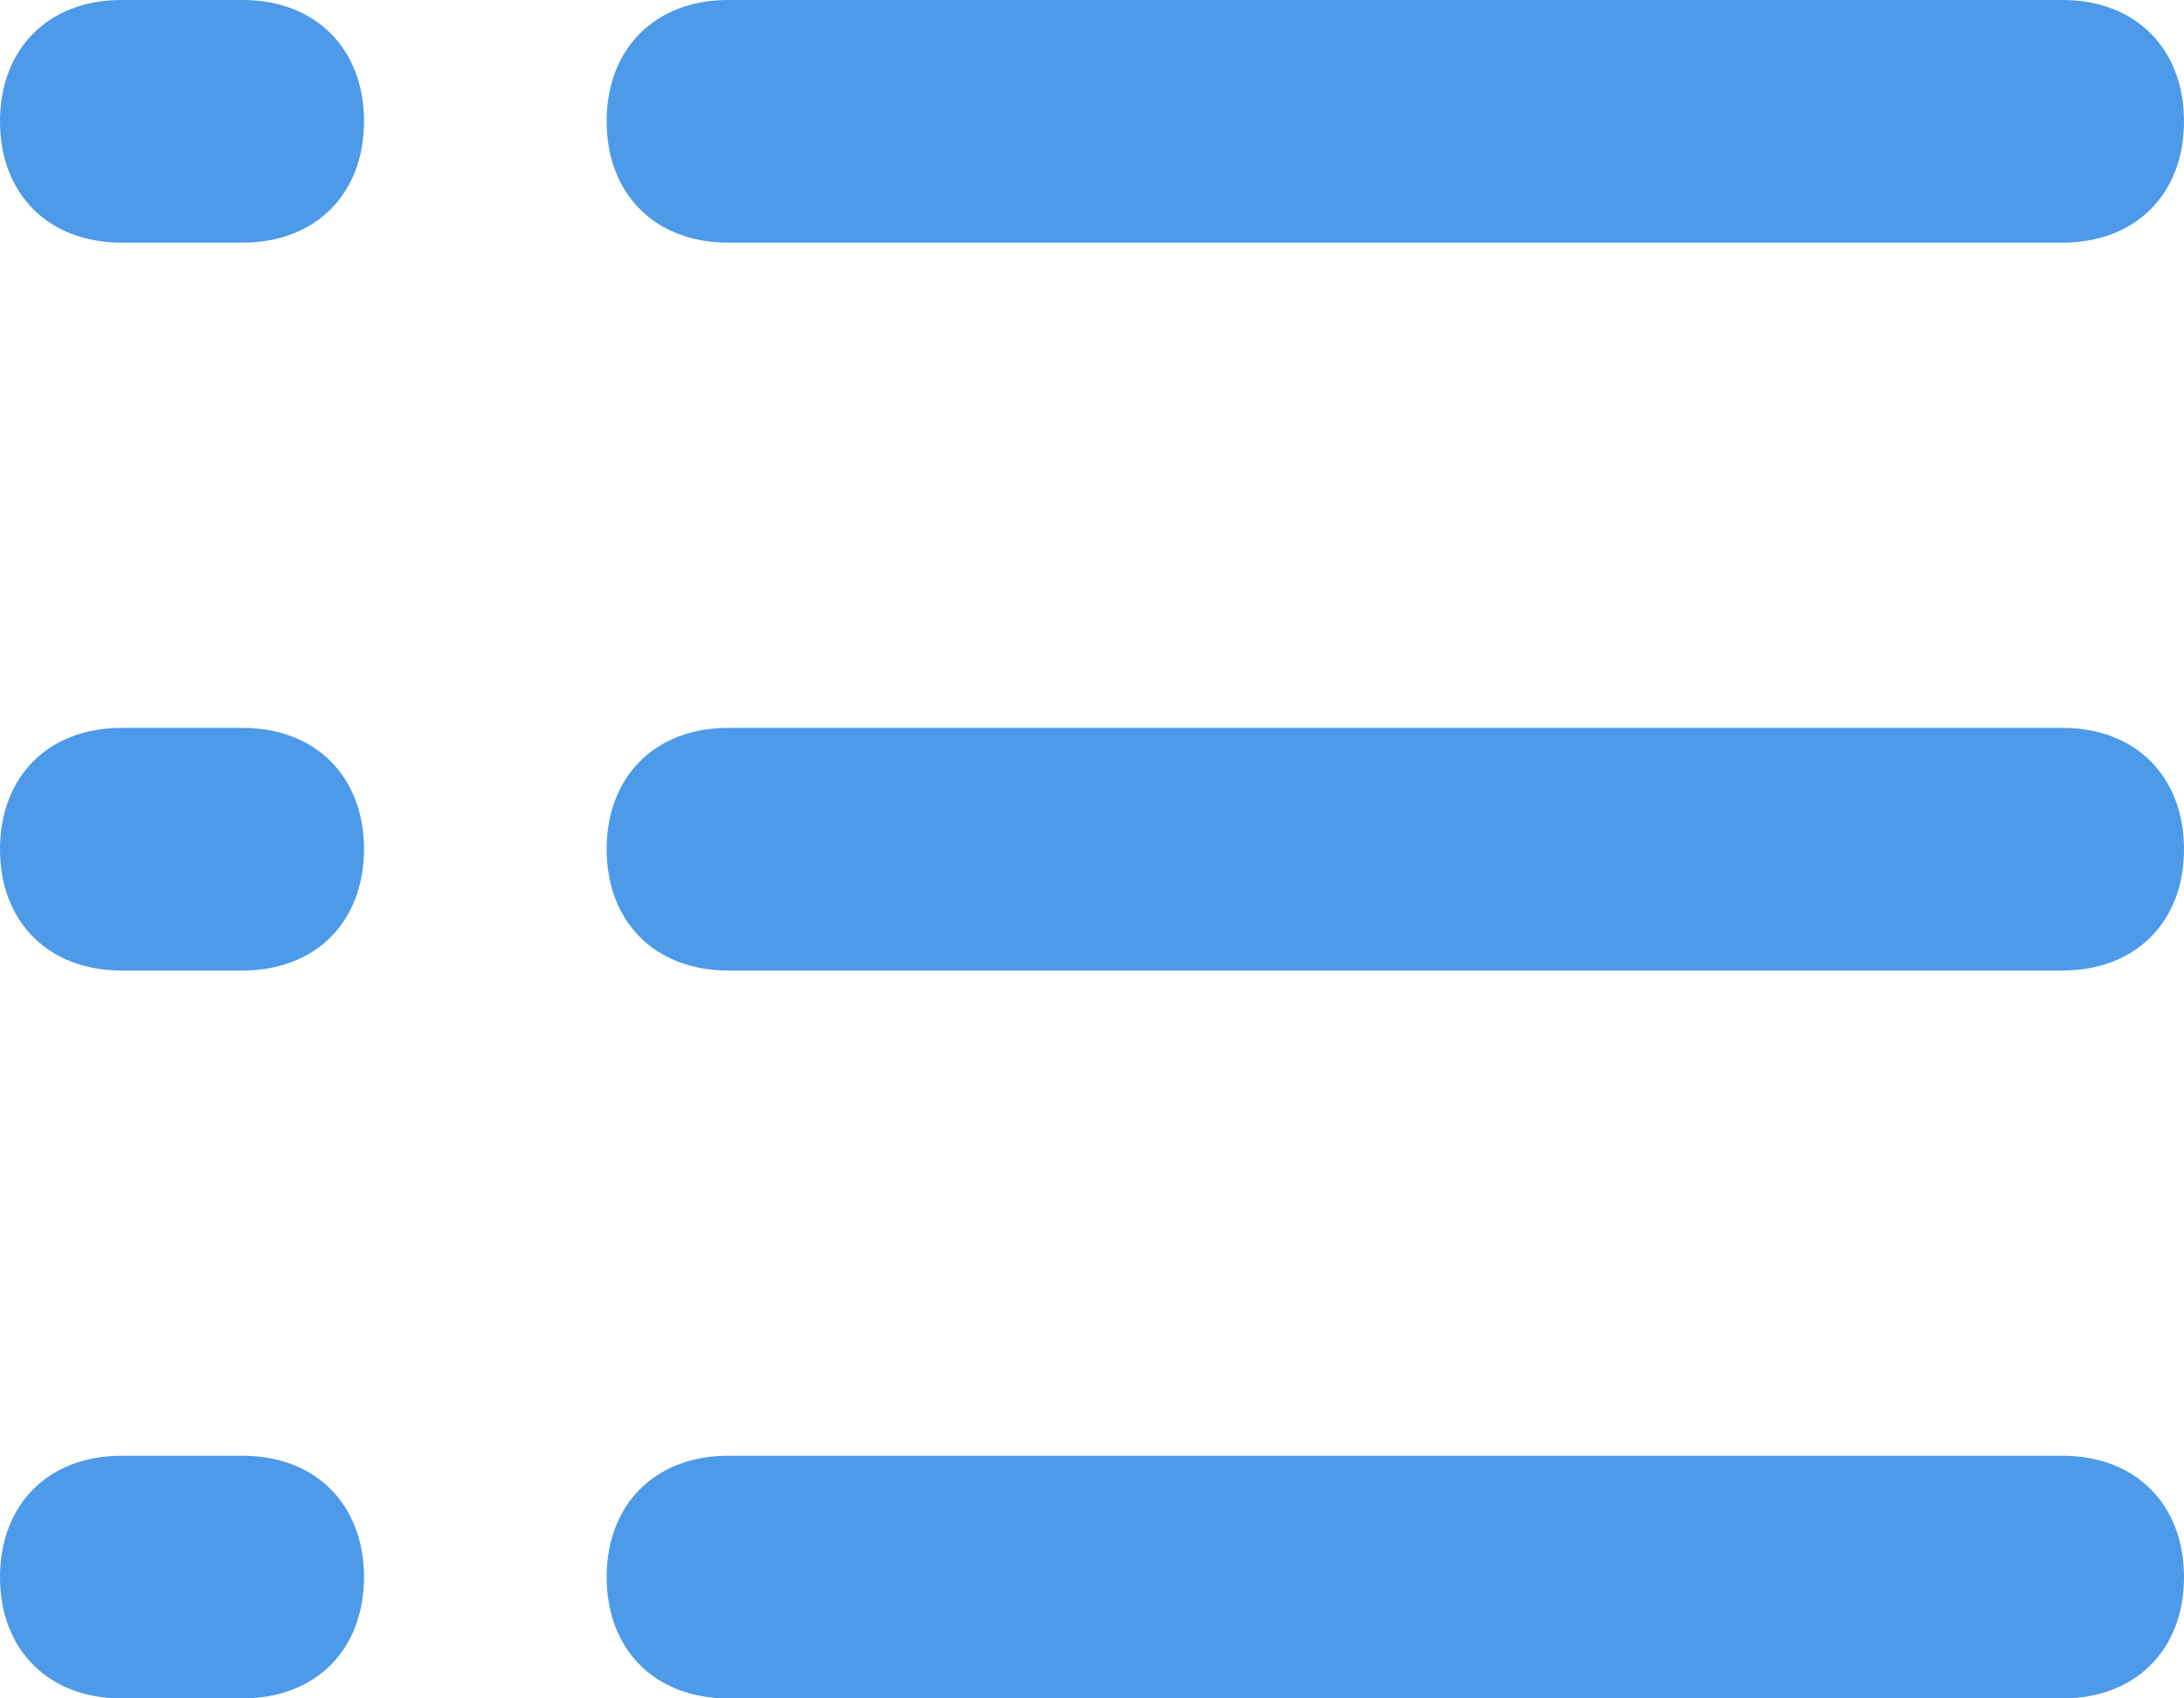
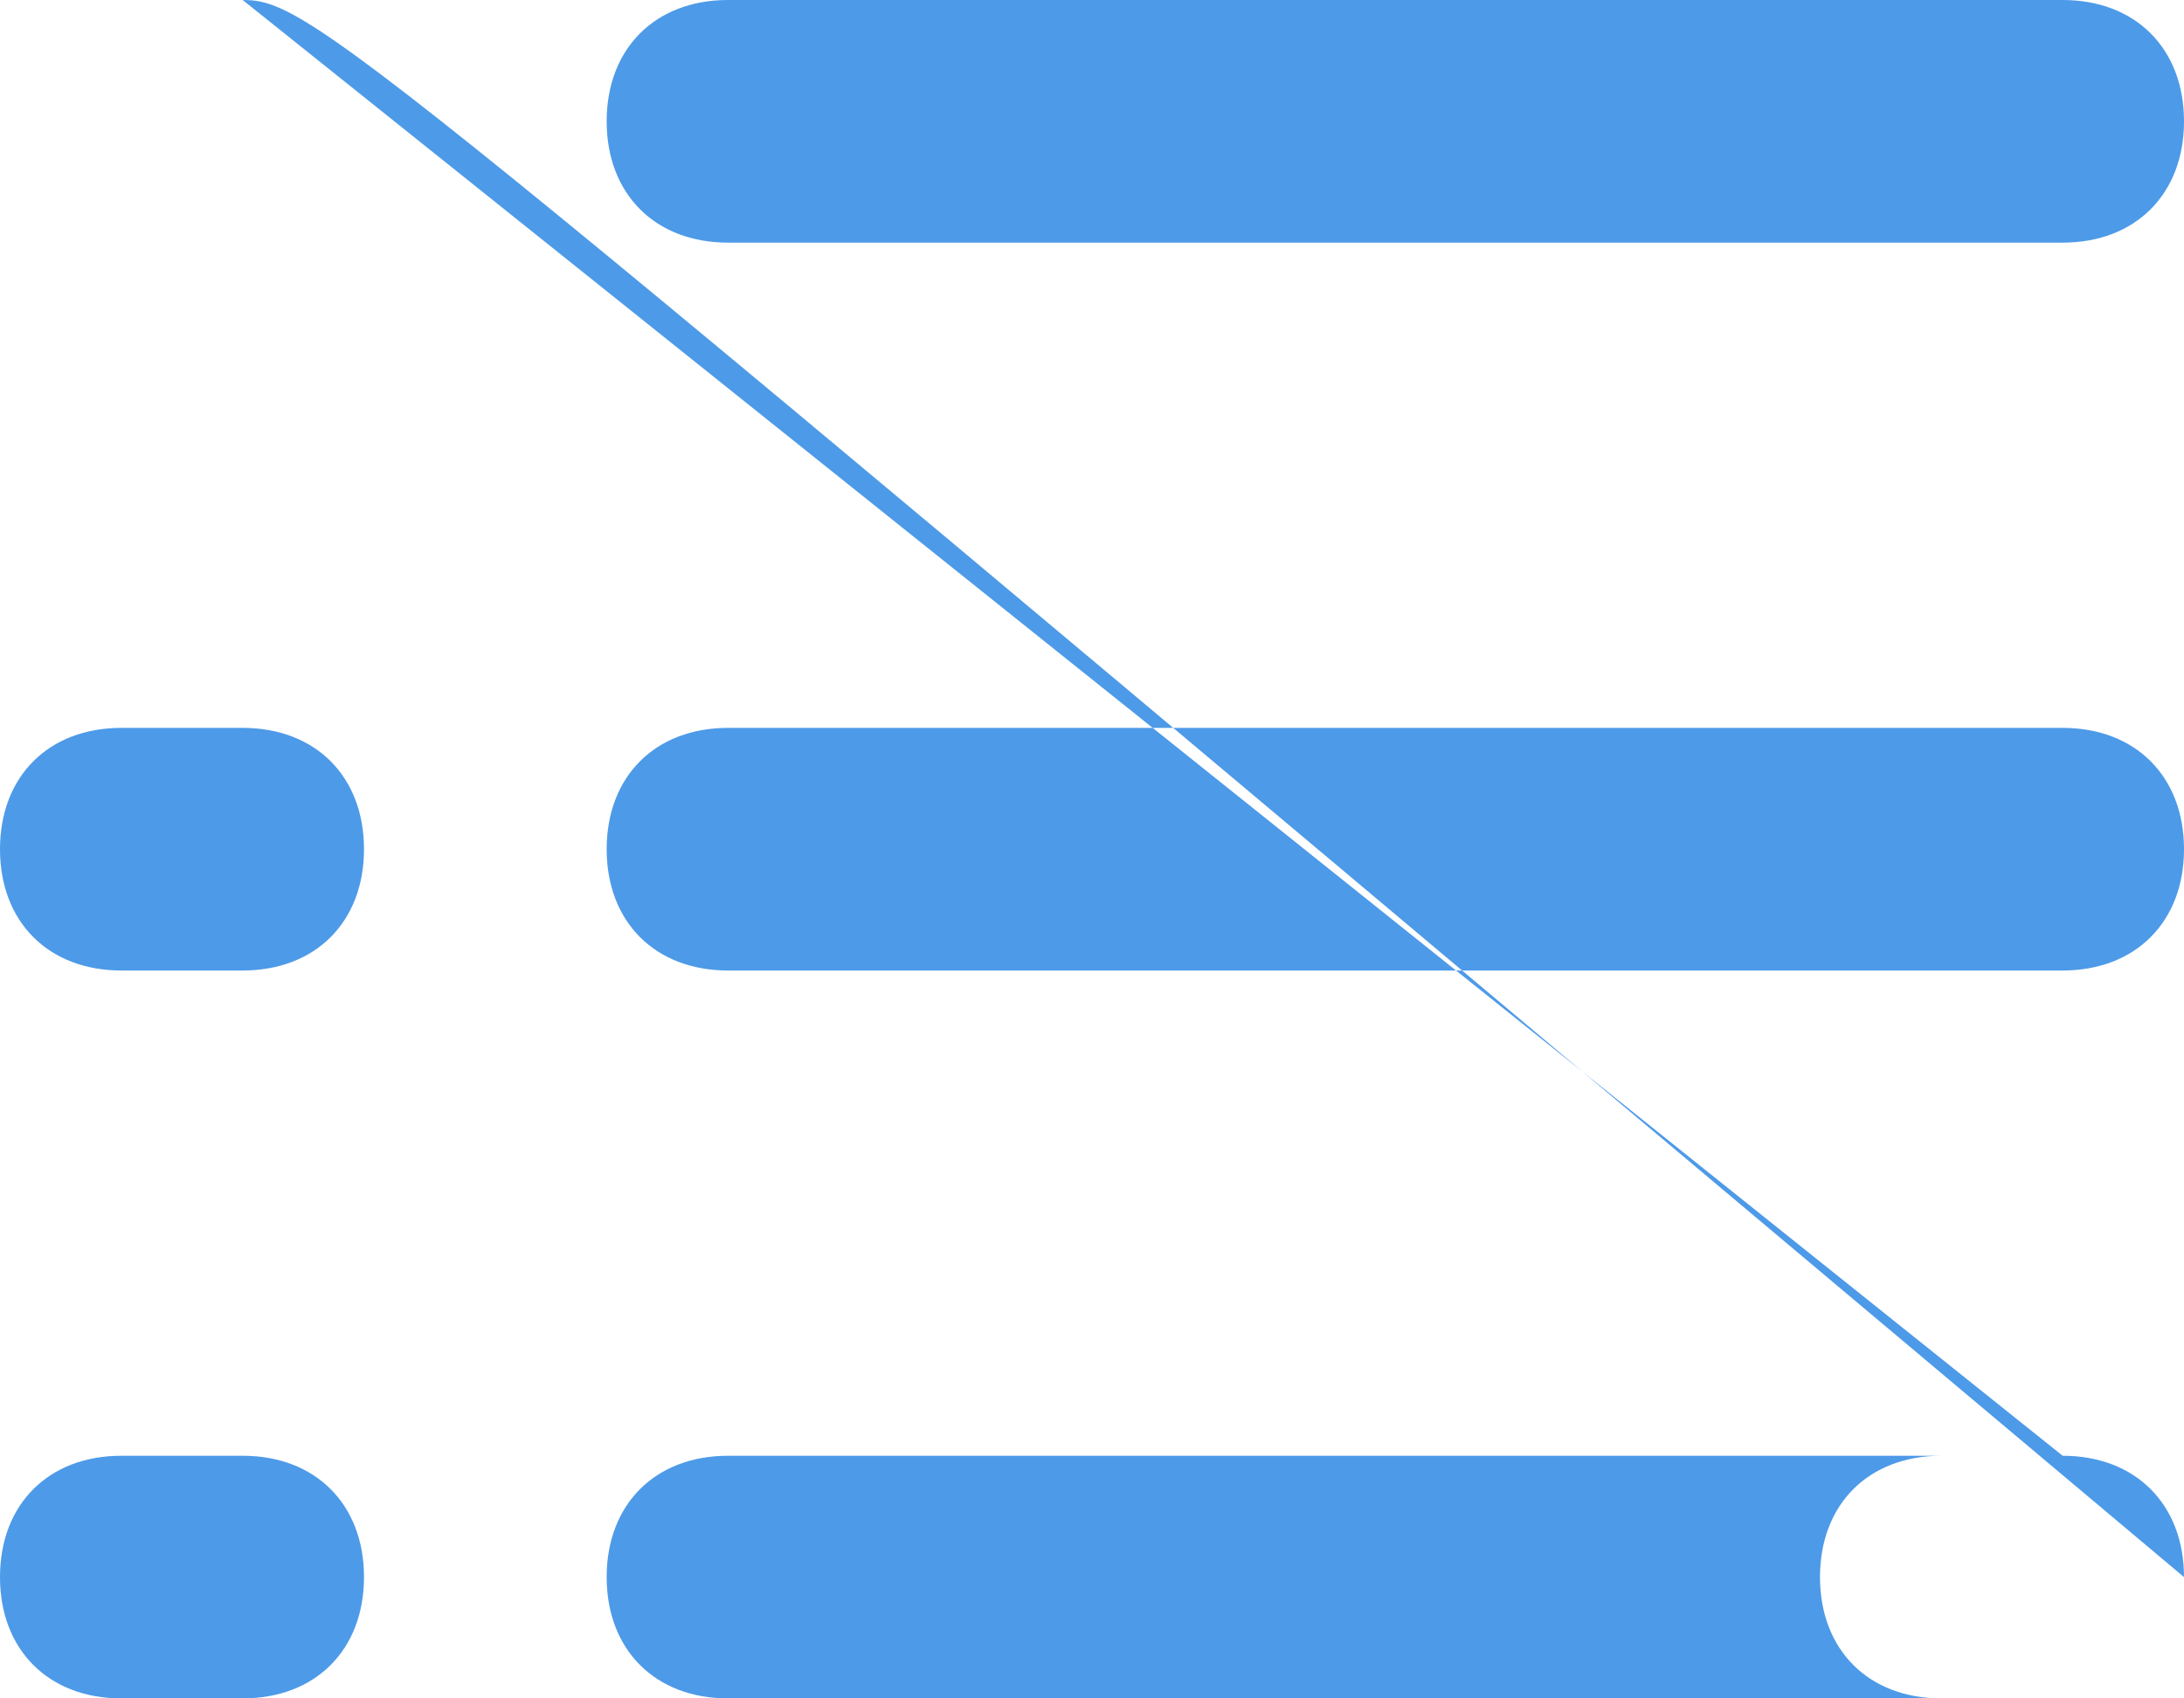
<svg xmlns="http://www.w3.org/2000/svg" version="1.1" id="Layer_1" x="0px" y="0px" viewBox="-464 274 18 14" style="enable-background:new -464 274 18 14;" xml:space="preserve">
  <style type="text/css">
	.st0{fill-rule:evenodd;clip-rule:evenodd;fill:#4D9AE8;}
</style>
  <g>
    <g>
      <g>
-         <path class="st0" d="M-458,276h11c0.6,0,1-0.4,1-1c0-0.6-0.4-1-1-1h-11c-0.6,0-1,0.4-1,1C-459,275.6-458.6,276-458,276z      M-447,280h-11c-0.6,0-1,0.4-1,1c0,0.6,0.4,1,1,1h11c0.6,0,1-0.4,1-1C-446,280.4-446.4,280-447,280z M-447,286h-11     c-0.6,0-1,0.4-1,1s0.4,1,1,1h11c0.6,0,1-0.4,1-1S-446.4,286-447,286z M-462,274h-1c-0.6,0-1,0.4-1,1c0,0.6,0.4,1,1,1h1     c0.6,0,1-0.4,1-1C-461,274.4-461.4,274-462,274z M-462,280h-1c-0.6,0-1,0.4-1,1c0,0.6,0.4,1,1,1h1c0.6,0,1-0.4,1-1     C-461,280.4-461.4,280-462,280z M-462,286h-1c-0.6,0-1,0.4-1,1s0.4,1,1,1h1c0.6,0,1-0.4,1-1S-461.4,286-462,286z" />
+         <path class="st0" d="M-458,276h11c0.6,0,1-0.4,1-1c0-0.6-0.4-1-1-1h-11c-0.6,0-1,0.4-1,1C-459,275.6-458.6,276-458,276z      M-447,280h-11c-0.6,0-1,0.4-1,1c0,0.6,0.4,1,1,1h11c0.6,0,1-0.4,1-1C-446,280.4-446.4,280-447,280z M-447,286h-11     c-0.6,0-1,0.4-1,1s0.4,1,1,1h11c0.6,0,1-0.4,1-1S-446.4,286-447,286z h-1c-0.6,0-1,0.4-1,1c0,0.6,0.4,1,1,1h1     c0.6,0,1-0.4,1-1C-461,274.4-461.4,274-462,274z M-462,280h-1c-0.6,0-1,0.4-1,1c0,0.6,0.4,1,1,1h1c0.6,0,1-0.4,1-1     C-461,280.4-461.4,280-462,280z M-462,286h-1c-0.6,0-1,0.4-1,1s0.4,1,1,1h1c0.6,0,1-0.4,1-1S-461.4,286-462,286z" />
      </g>
    </g>
  </g>
</svg>